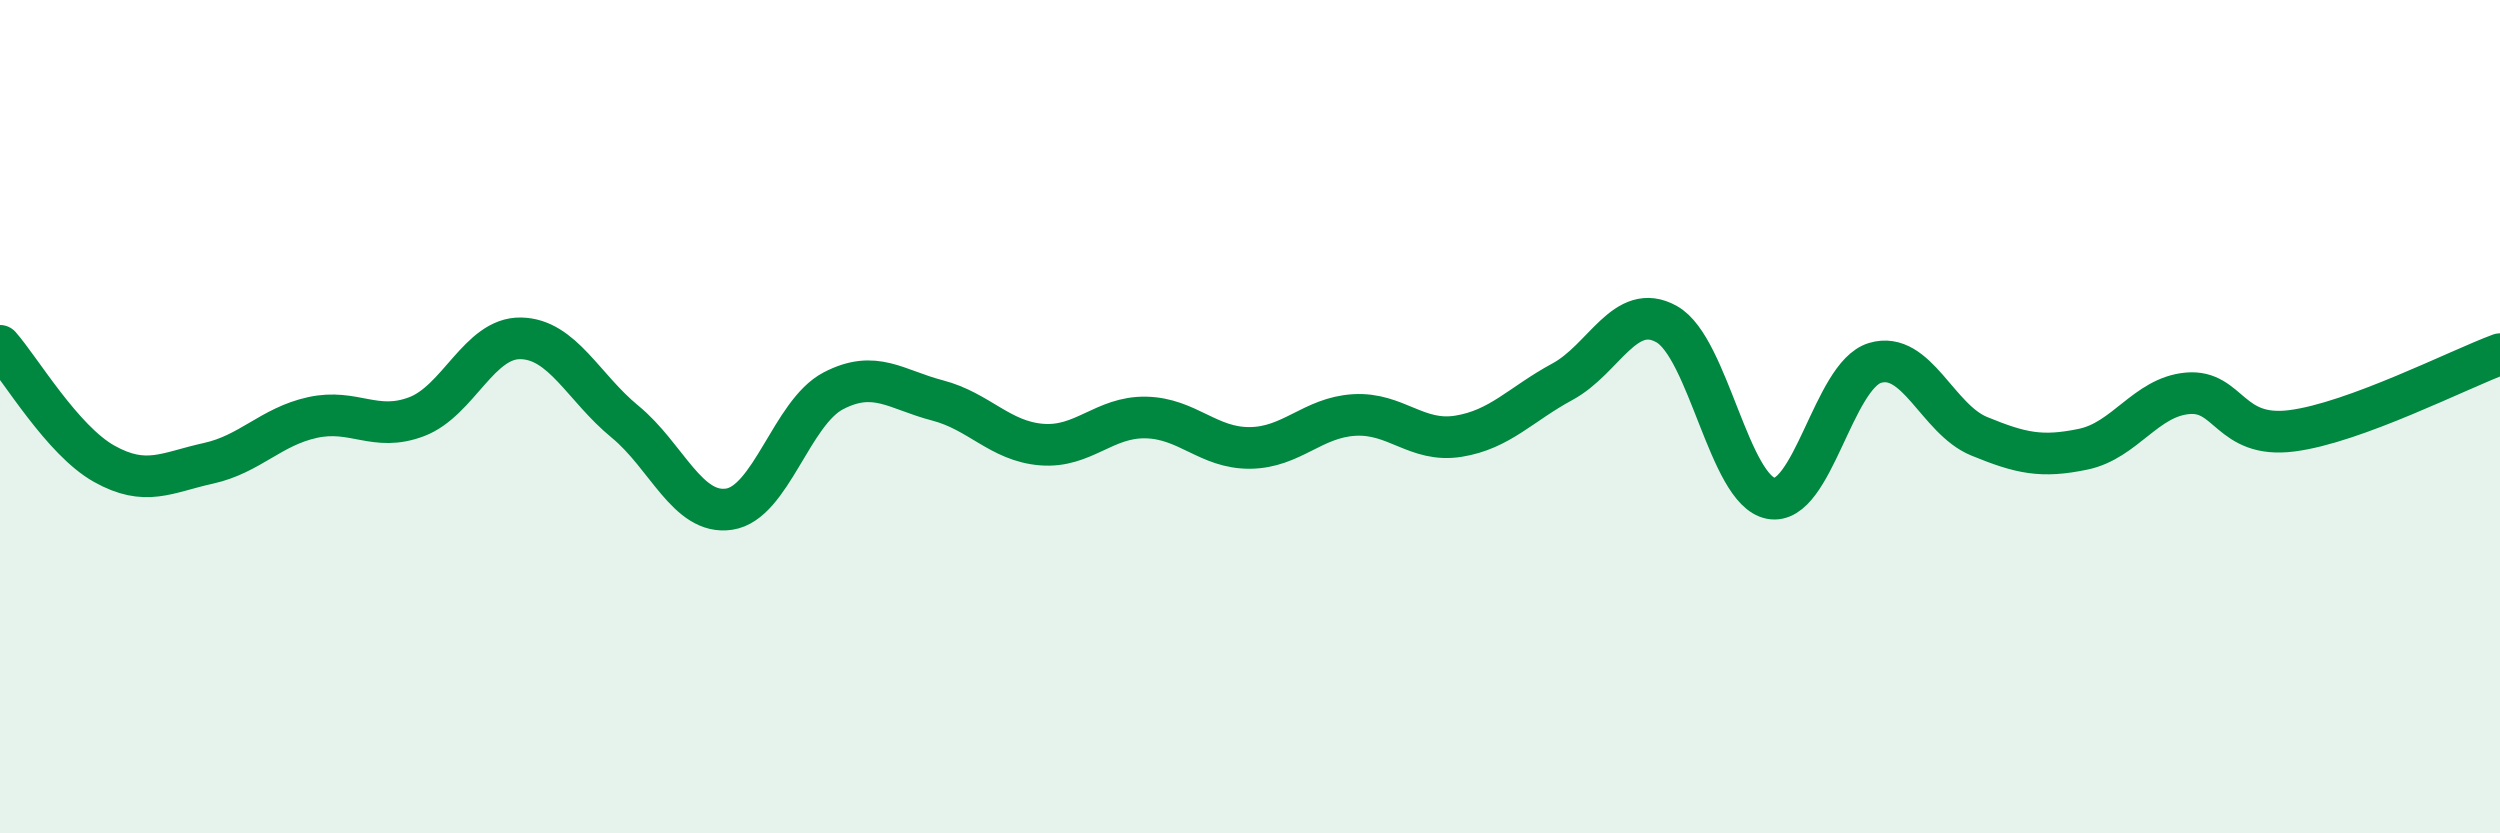
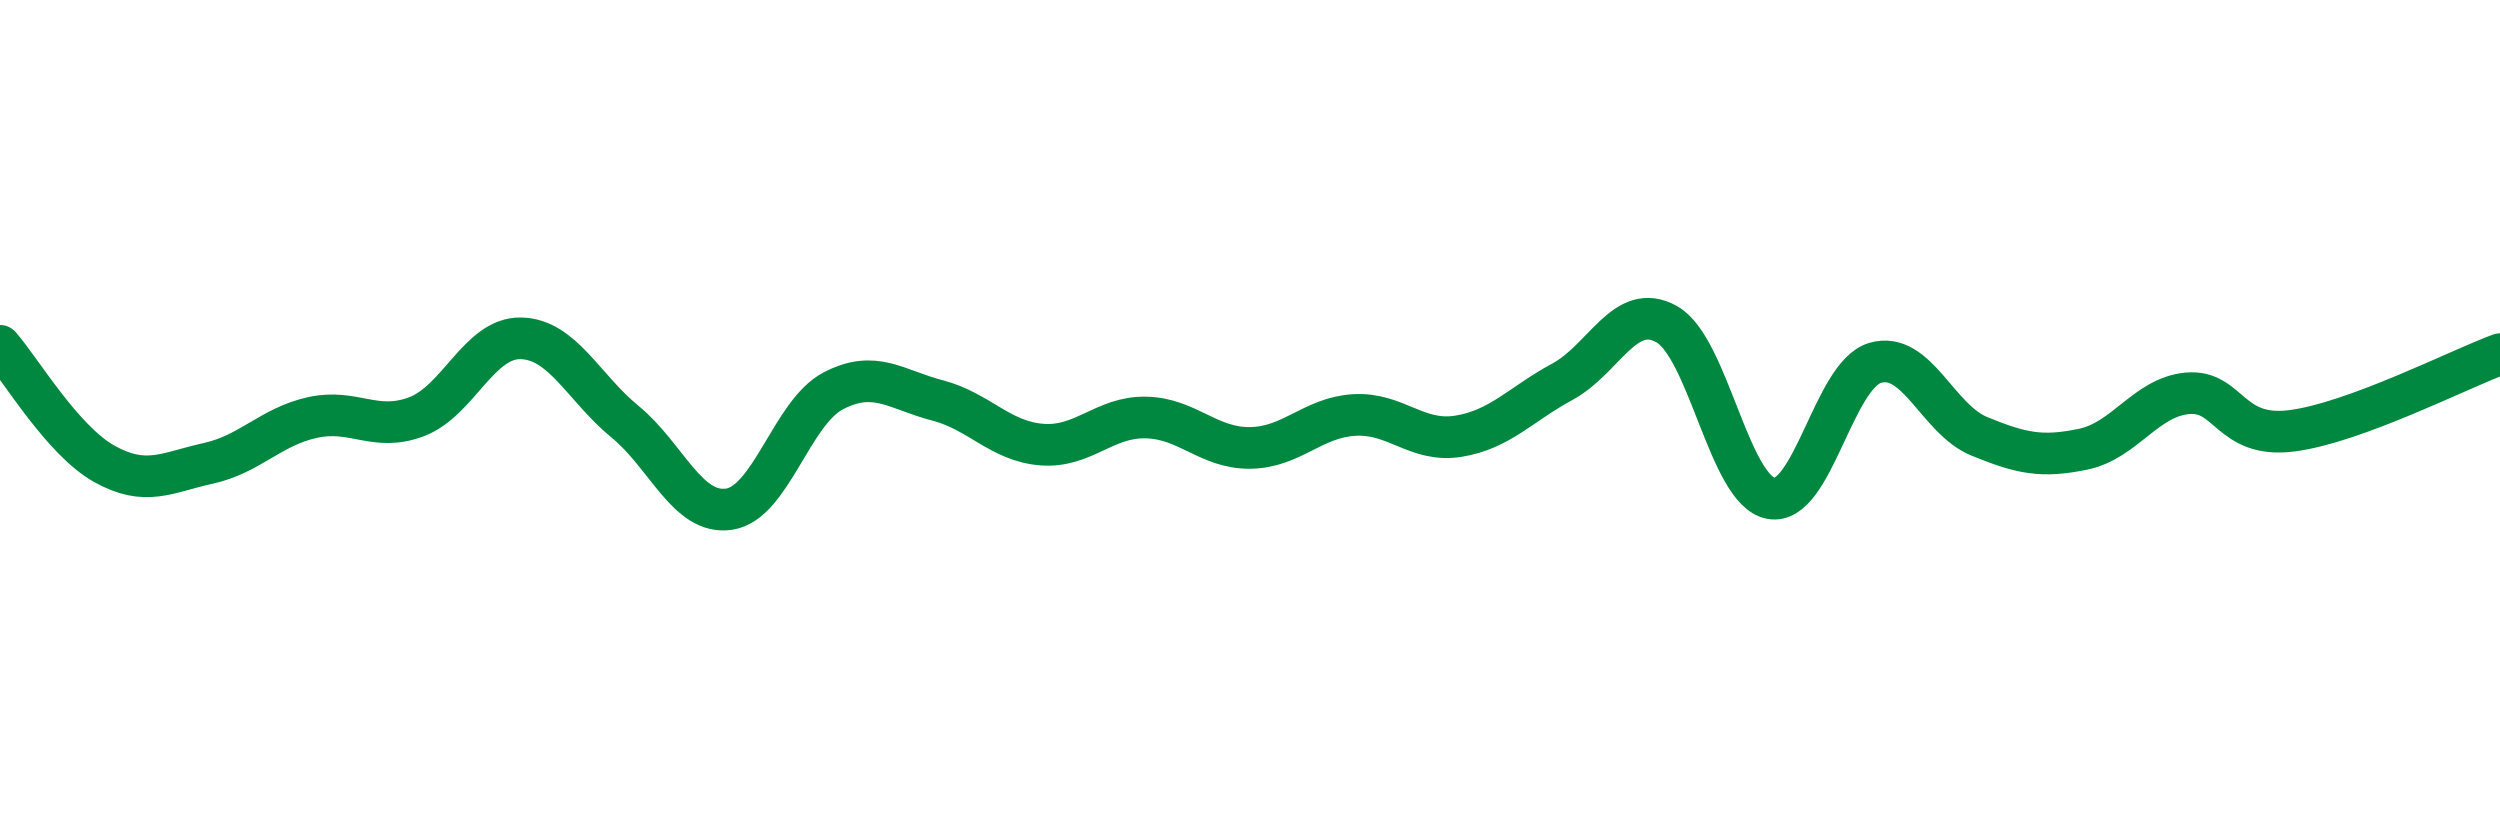
<svg xmlns="http://www.w3.org/2000/svg" width="60" height="20" viewBox="0 0 60 20">
-   <path d="M 0,8.3 C 0.5,8.87 1.5,10.57 2.5,11.13 C 3.5,11.69 4,11.34 5,11.12 C 6,10.9 6.5,10.24 7.5,10.02 C 8.5,9.8 9,10.38 10,10 C 11,9.62 11.5,8.1 12.5,8.12 C 13.5,8.14 14,9.3 15,10.12 C 16,10.94 16.5,12.37 17.5,12.22 C 18.5,12.07 19,9.9 20,9.38 C 21,8.86 21.5,9.35 22.5,9.61 C 23.5,9.87 24,10.59 25,10.67 C 26,10.75 26.5,10 27.5,10.02 C 28.5,10.04 29,10.76 30,10.75 C 31,10.74 31.5,10.02 32.5,9.96 C 33.5,9.9 34,10.63 35,10.47 C 36,10.31 36.5,9.7 37.5,9.16 C 38.5,8.62 39,7.22 40,7.78 C 41,8.34 41.5,11.77 42.5,11.96 C 43.5,12.15 44,9.01 45,8.71 C 46,8.41 46.5,10.06 47.5,10.47 C 48.5,10.88 49,10.99 50,10.78 C 51,10.57 51.5,9.53 52.5,9.44 C 53.5,9.35 53.5,10.53 55,10.34 C 56.5,10.15 59,8.87 60,8.5L60 20L0 20Z" fill="#008740" opacity="0.1" stroke-linecap="round" stroke-linejoin="round" />
  <path d="M 0,8.3 C 0.5,8.87 1.5,10.57 2.5,11.13 C 3.5,11.69 4,11.34 5,11.12 C 6,10.9 6.5,10.24 7.5,10.02 C 8.5,9.8 9,10.38 10,10 C 11,9.62 11.5,8.1 12.5,8.12 C 13.5,8.14 14,9.3 15,10.12 C 16,10.94 16.5,12.37 17.5,12.22 C 18.5,12.07 19,9.9 20,9.38 C 21,8.86 21.5,9.35 22.5,9.61 C 23.5,9.87 24,10.59 25,10.67 C 26,10.75 26.5,10 27.5,10.02 C 28.5,10.04 29,10.76 30,10.75 C 31,10.74 31.5,10.02 32.5,9.96 C 33.5,9.9 34,10.63 35,10.47 C 36,10.31 36.5,9.7 37.5,9.16 C 38.5,8.62 39,7.22 40,7.78 C 41,8.34 41.5,11.77 42.5,11.96 C 43.5,12.15 44,9.01 45,8.71 C 46,8.41 46.5,10.06 47.5,10.47 C 48.5,10.88 49,10.99 50,10.78 C 51,10.57 51.5,9.53 52.5,9.44 C 53.5,9.35 53.5,10.53 55,10.34 C 56.5,10.15 59,8.87 60,8.5" stroke="#008740" stroke-width="1" fill="none" stroke-linecap="round" stroke-linejoin="round" />
</svg>